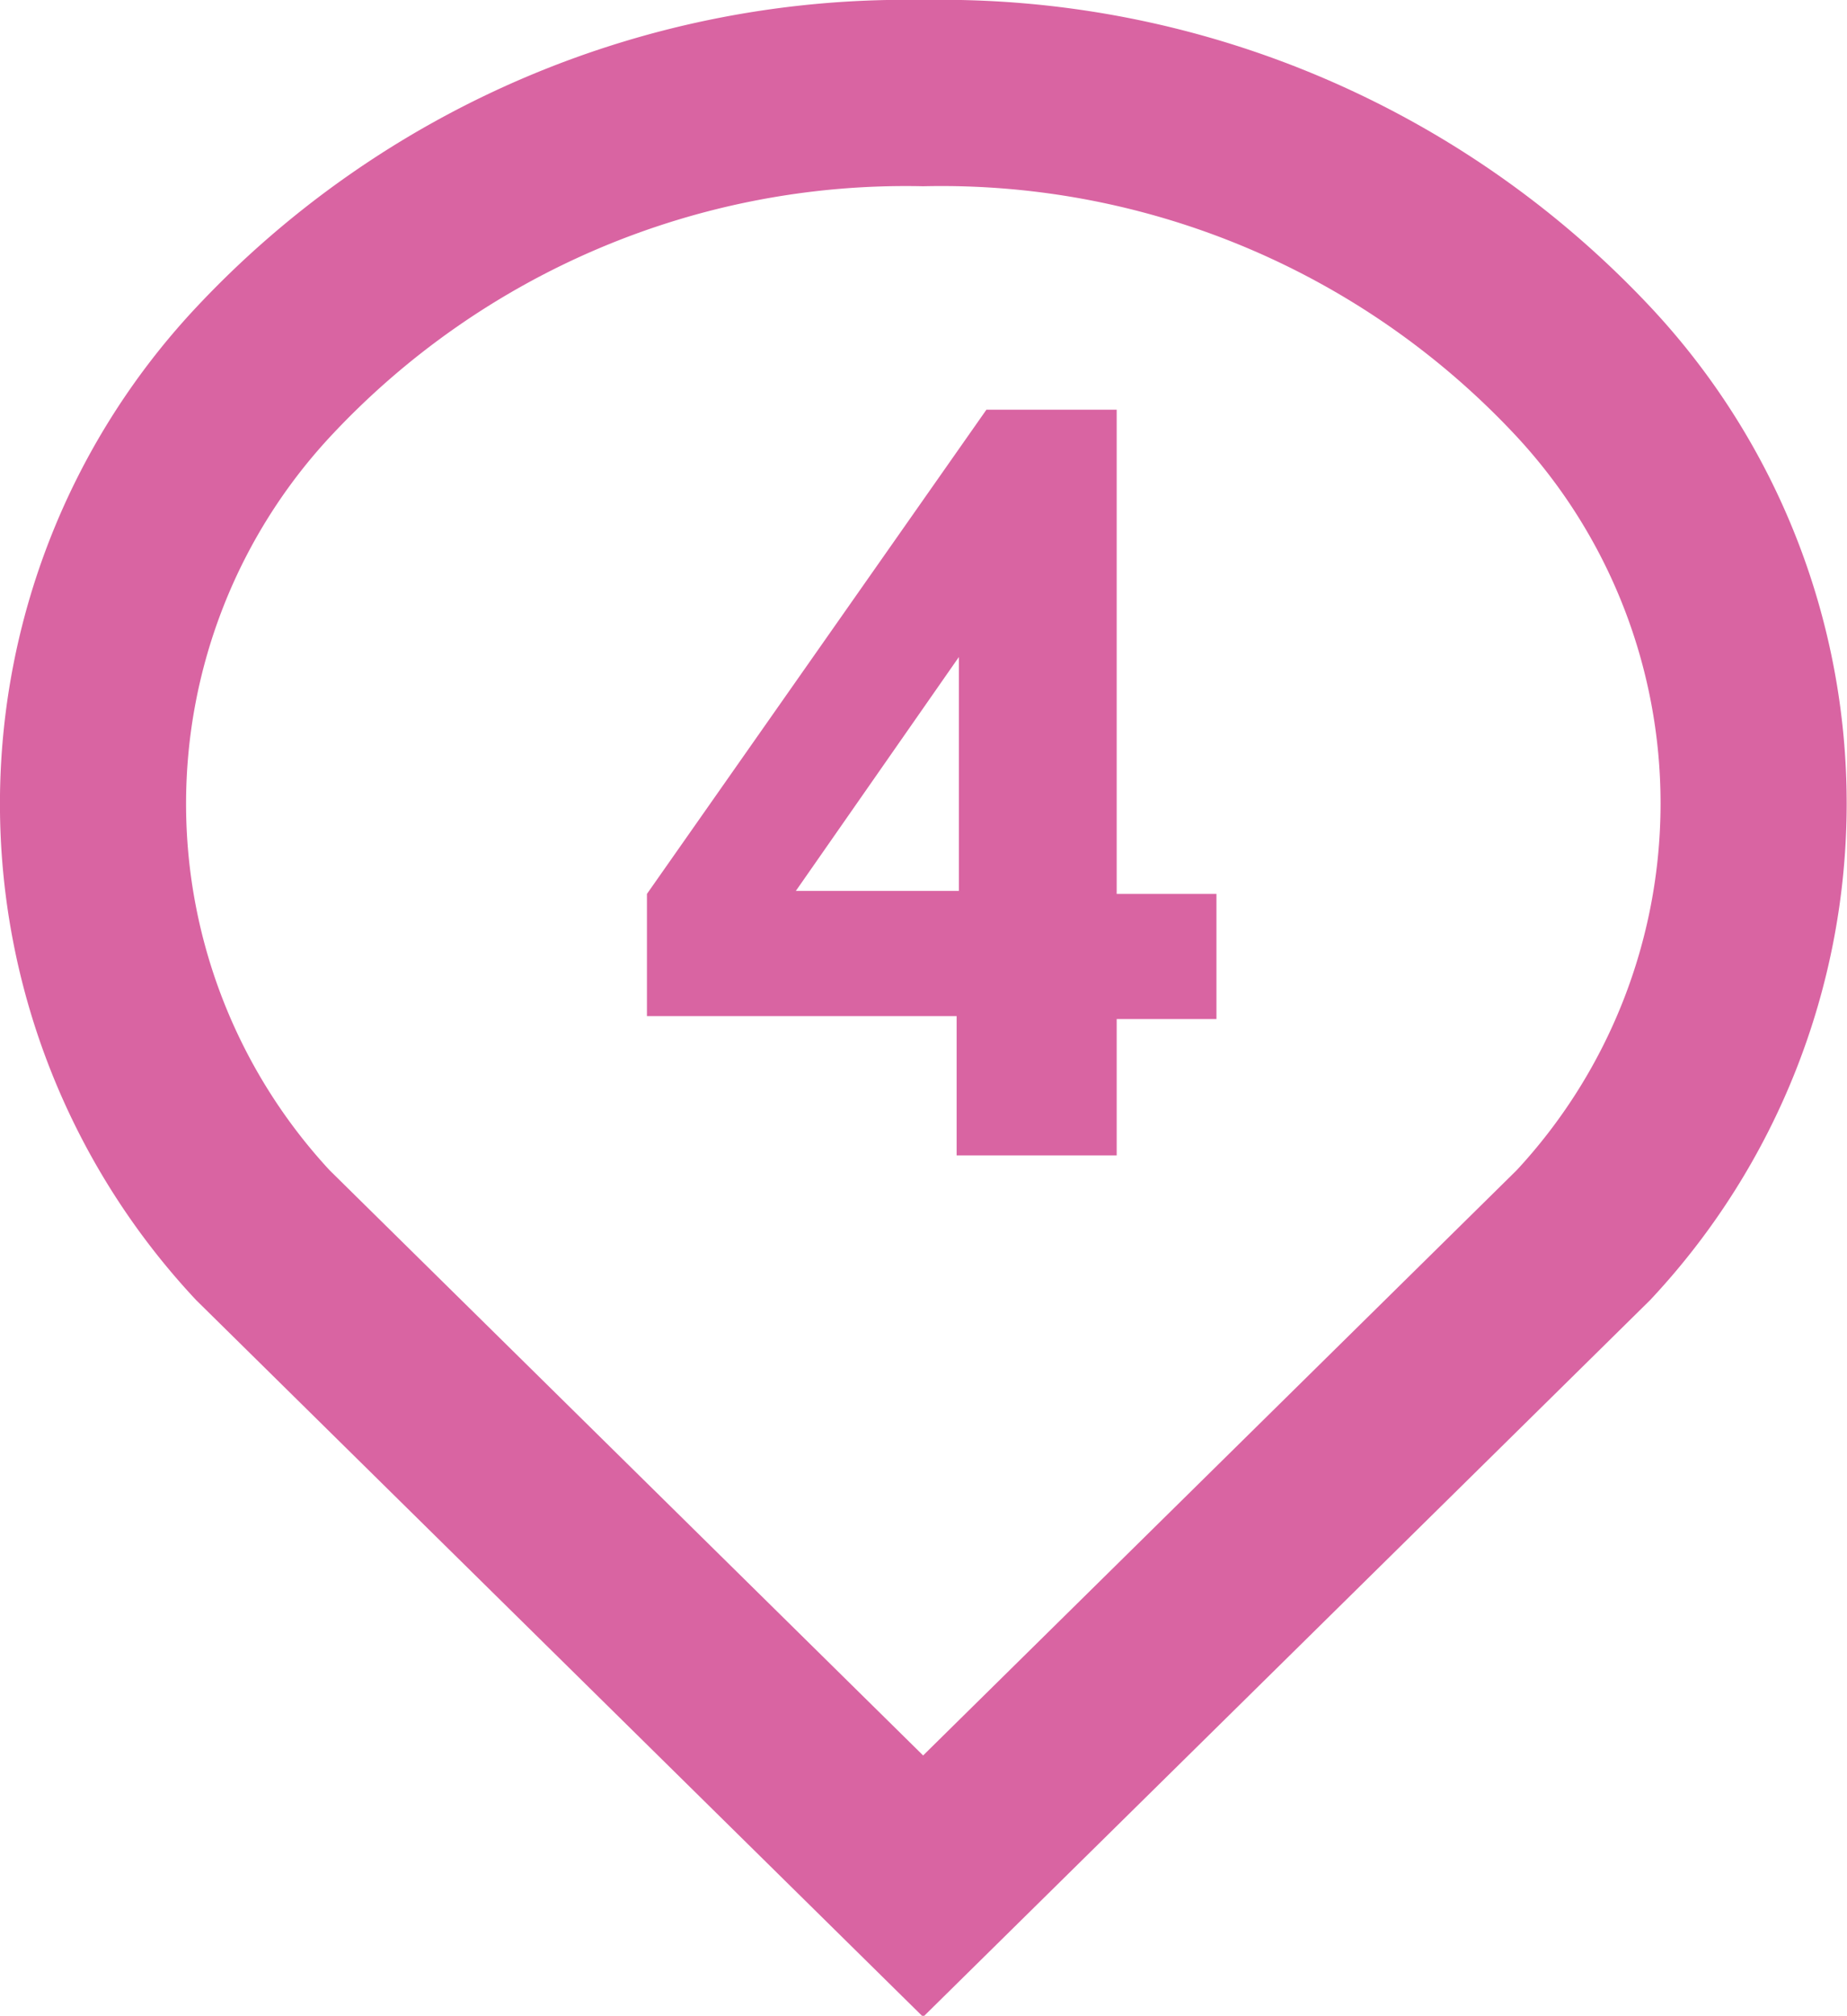
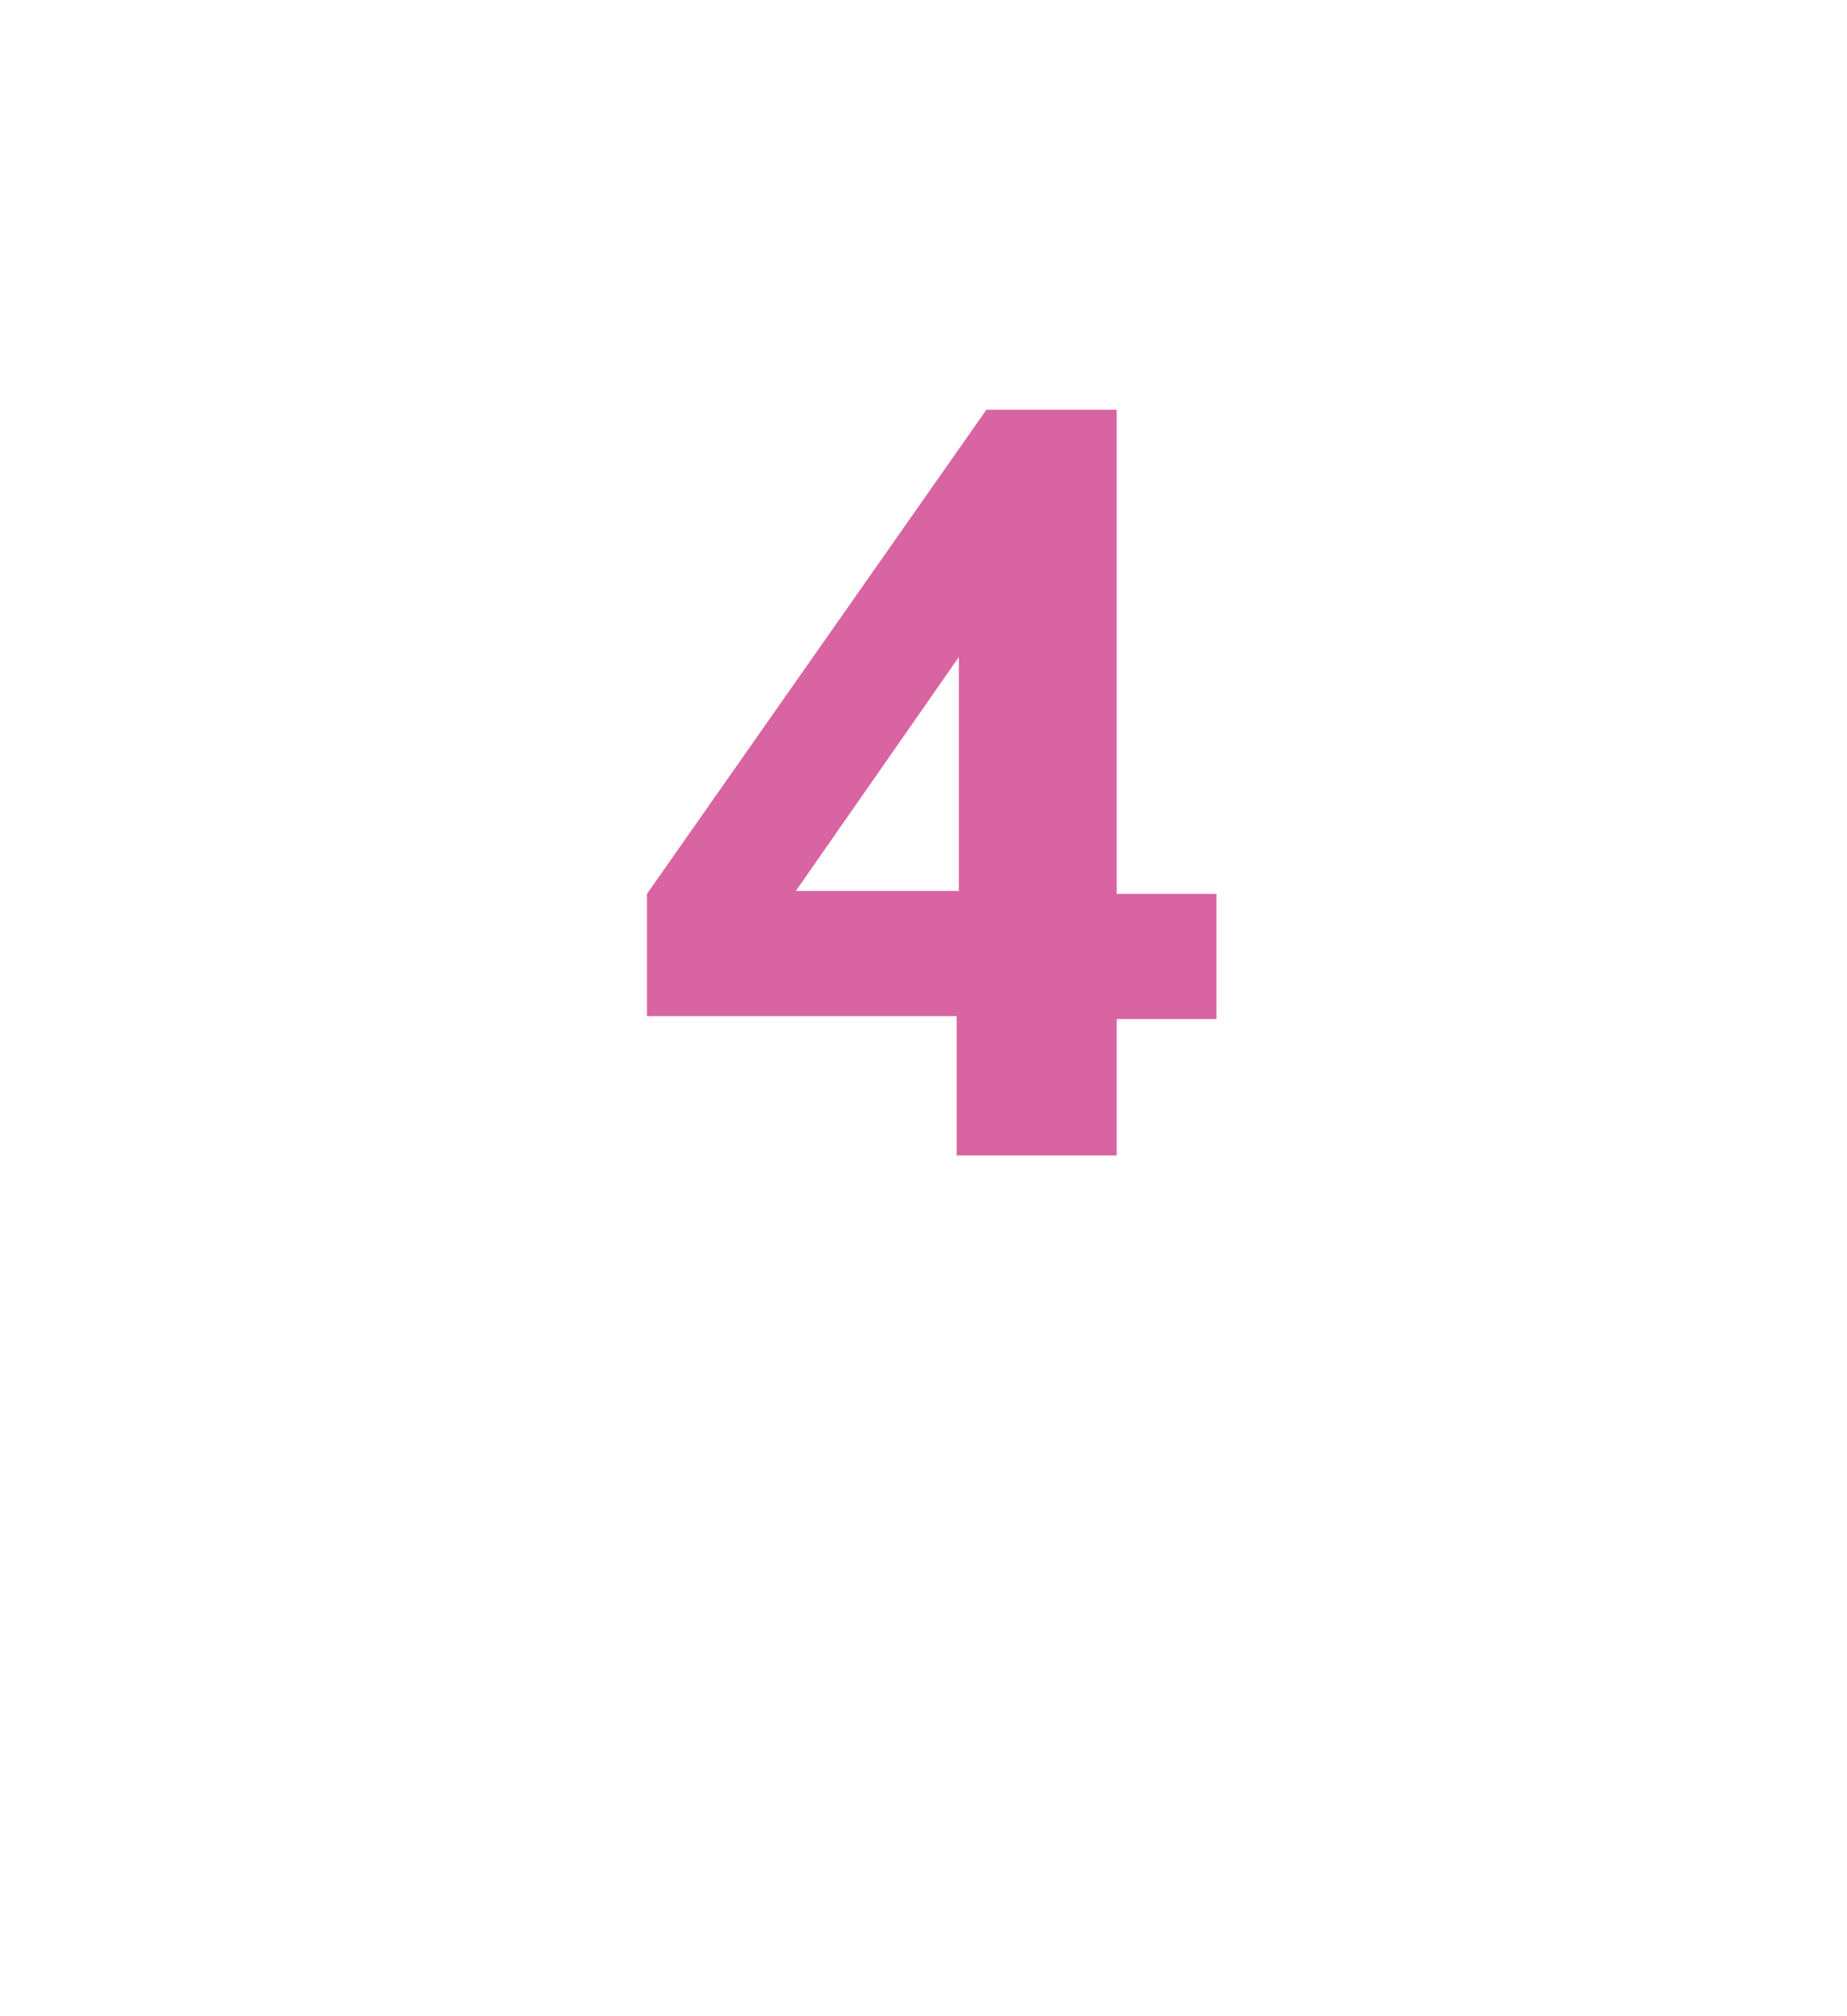
<svg xmlns="http://www.w3.org/2000/svg" id="27b4017a-9b14-4e7e-858d-dd2db9d12349" data-name="Layer 1" viewBox="0 0 24.81 27.06">
  <title>pin-4</title>
  <path d="M8.69,13.64V12L13.25,5.5H15V12h1.34v1.68H15v1.83H12.85V13.64Zm2-1.68h2.19V8.82Z" style="fill: #d964a2" />
-   <path d="M21.28,5A11.81,11.81,0,0,0,12.4,1.25,11.81,11.81,0,0,0,3.53,5a8.49,8.49,0,0,0,0,11.58l8.87,8.74,8.87-8.74A8.49,8.49,0,0,0,21.28,5Z" style="fill: none;stroke: #d964a2;stroke-miterlimit: 10;stroke-width: 2.5px" />
</svg>